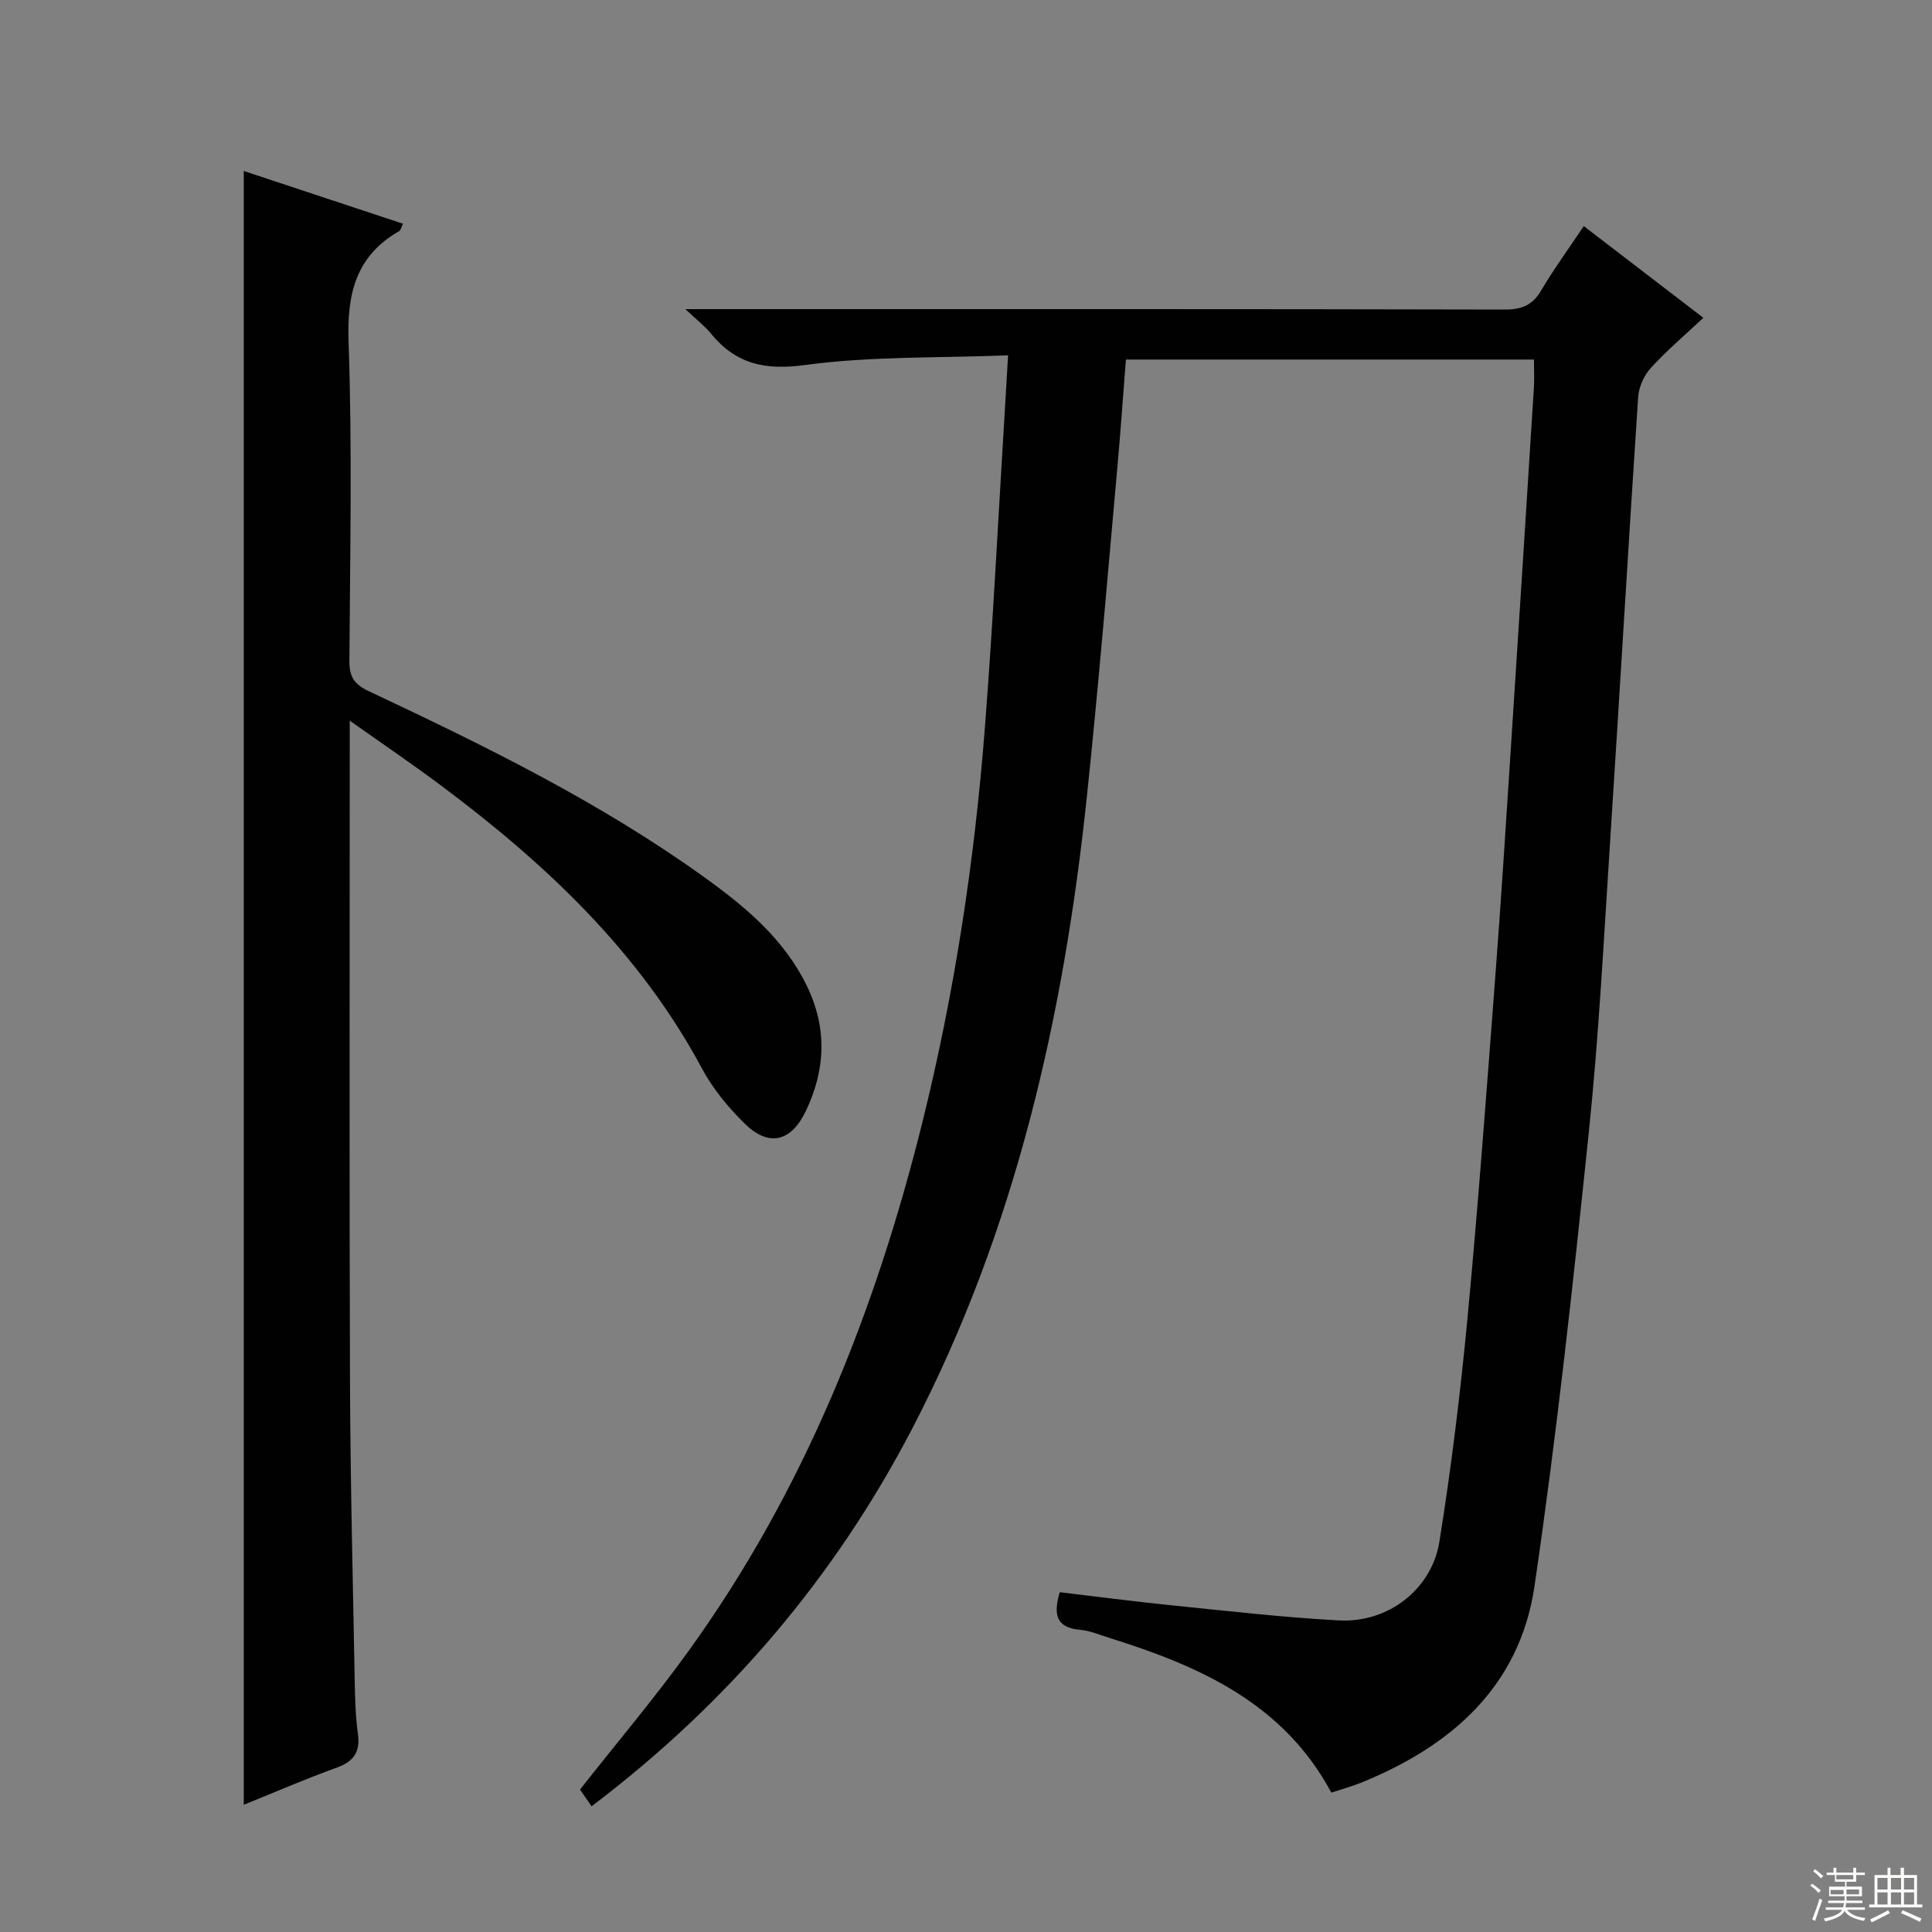
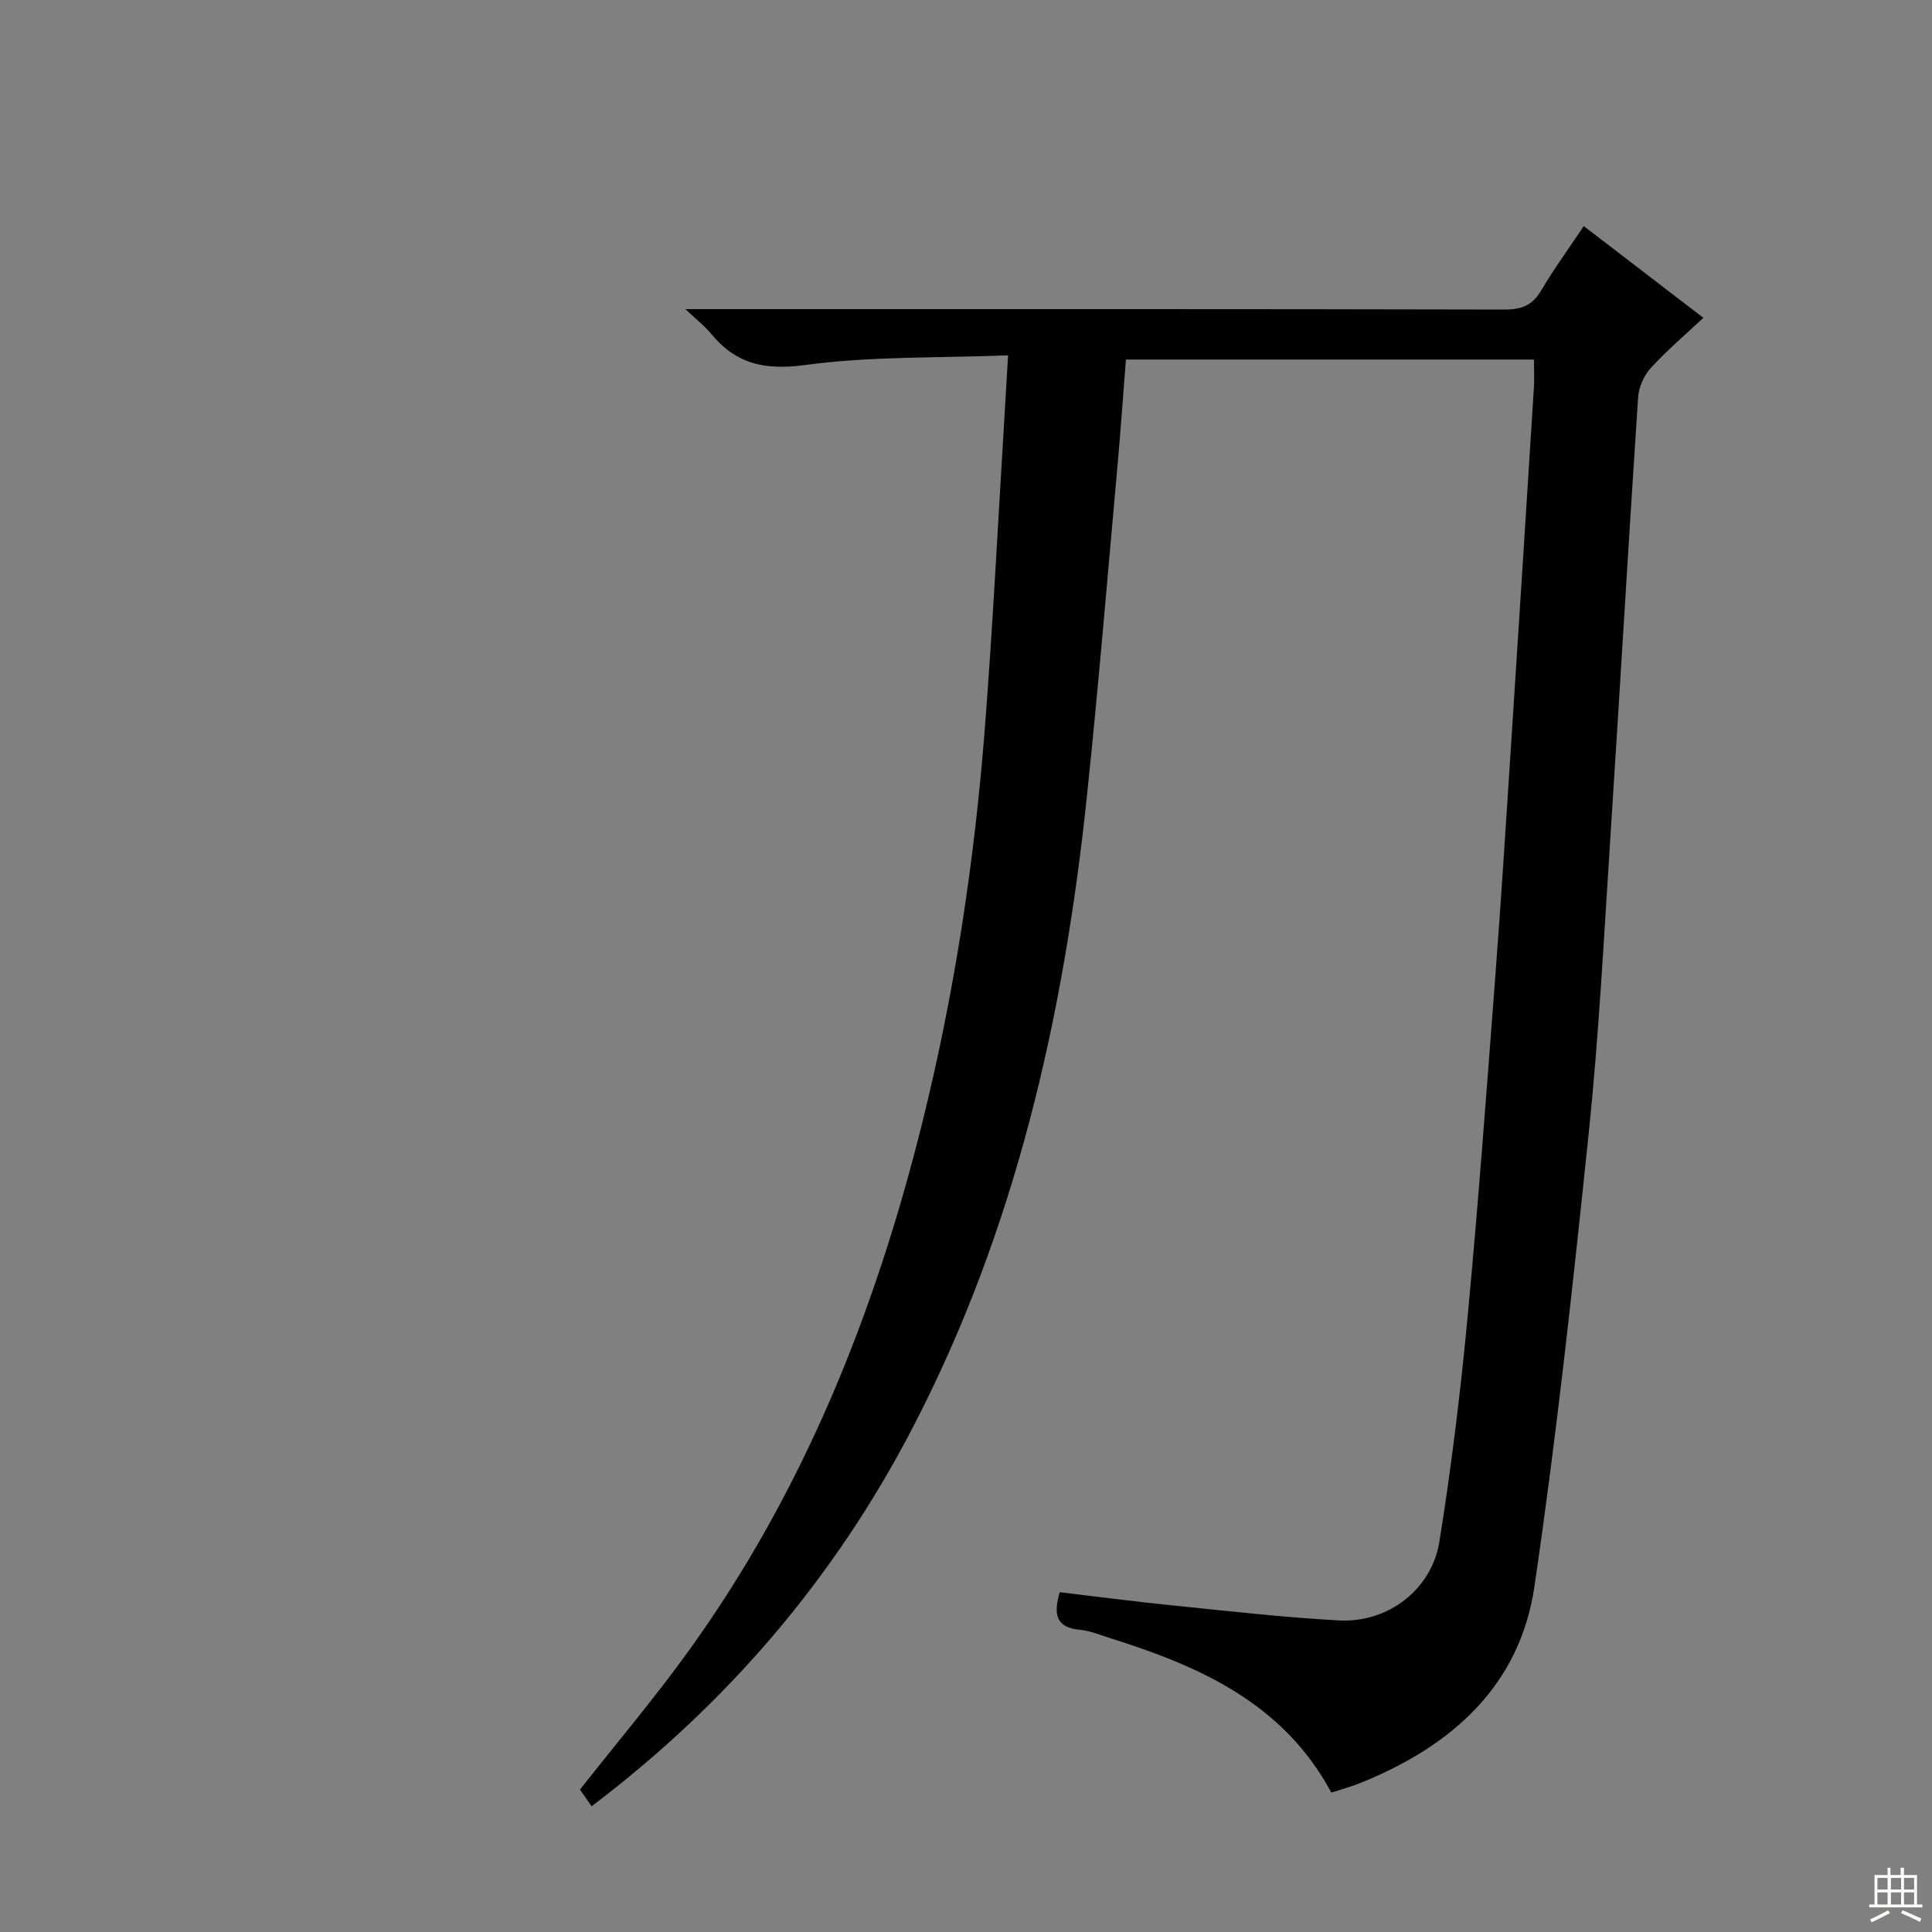
<svg xmlns="http://www.w3.org/2000/svg" enable-background="new 0 0 400 400" viewBox="0 0 400 400">
  <rect x="0" y="0" width="400" height="400" fill="#808080" stroke="none" />
  <path d="m327.9 46.81c8.39 6.43 16.17 12.4 24.76 18.99-3.8 3.57-7.58 6.77-10.89 10.4-1.41 1.54-2.47 3.94-2.61 6.02-2.04 30.69-3.82 61.4-5.81 92.09-1.3 20.07-2.33 40.19-4.41 60.18-3.26 31.37-6.66 62.76-11.25 93.96-3.04 20.64-17.16 33.06-35.88 40.63-1.97.8-4.04 1.36-6.17 2.06-9.94-18.51-27.25-26.17-45.83-31.99-2.05-.64-4.11-1.53-6.22-1.72-4.95-.44-5.54-3.18-4.18-7.78 7.65.9 15.33 1.92 23.04 2.7 11.57 1.17 23.14 2.51 34.75 3.14 10.15.55 19.23-6.38 20.82-16.34 2.44-15.24 4.32-30.58 5.78-45.95 2.22-23.49 3.96-47.03 5.75-70.55 1.23-16.08 2.24-32.18 3.29-48.27 1.61-24.71 3.18-49.43 4.74-74.15.11-1.8.01-3.62.01-5.79-27.99 0-55.9 0-84.48 0-.57 7.2-1.08 14.58-1.74 21.94-2.06 22.84-3.94 45.7-6.34 68.5-4.79 45.56-14.77 89.72-36.09 130.75-16.16 31.1-38.33 57.05-66.46 78.34-.86-1.24-1.67-2.41-2.4-3.46 7.61-9.67 15.46-18.94 22.54-28.77 23.77-32.97 38.54-69.98 48.3-109.18 6.71-26.97 10.86-54.36 13-82.03 1.67-21.54 2.74-43.13 4.07-64.7.23-3.75.44-7.5.72-12.26-14.55.57-28.43.16-42 2-8.35 1.13-14.33-.18-19.51-6.5-1.25-1.53-2.87-2.77-5.3-5.07h6.11c54.49 0 108.98-.04 163.46.09 3.58.01 5.82-.88 7.64-3.99 2.6-4.42 5.64-8.56 8.79-13.29z" fill="#010102" />
-   <path d="m50.47 373.66c0-112.92 0-225.29 0-338.26 10.95 3.62 21.89 7.25 32.96 10.92-.34.69-.43 1.32-.78 1.52-9.03 5.19-10.83 13.02-10.48 23.04.77 21.96.3 43.97.17 65.96-.02 3.29.97 4.83 4.09 6.3 23.94 11.26 47.71 22.9 69.29 38.41 8.56 6.15 16.61 12.82 21.36 22.63 4.22 8.72 3.84 17.37-.28 25.92-3.05 6.34-7.65 7.41-12.63 2.52-3.4-3.34-6.58-7.19-8.82-11.37-12.98-24.22-32.39-42.44-54.03-58.61-5.83-4.36-11.87-8.45-18.91-13.44v6.43c0 43.32-.1 86.63.05 129.95.07 20.8.6 41.61.98 62.41.07 3.65.16 7.33.66 10.94.52 3.77-.83 5.75-4.38 7.04-6.39 2.3-12.62 5.01-19.25 7.69z" fill="#010102" />
  <g fill="#fbfcfa">
-     <path d="m374.8 390.4.4-.4c.7.5 1.3 1 1.8 1.4l-.5.5c-.5-.6-1.1-1.1-1.7-1.5zm1 7.3-.6-.3c.5-1.4 1.1-2.8 1.5-4.3.2.1.4.2.6.3-.5 1.3-1 2.8-1.5 4.3zm-.4-10.3.4-.4c.4.3 1 .8 1.7 1.4l-.5.5c-.4-.5-1-1-1.6-1.5zm2.5.3h1.7v-1h.6v1h3.5v-1h.6v1h1.8v.5h-1.8v1.4h-2v1h3.2v2h-3.2v.9h3.3v.5h-3.4c0 .3-.1.6-.1.9h4v.5h-3.7c.7.9 1.9 1.5 3.8 1.7-.1.2-.2.4-.3.6-2.1-.4-3.5-1.1-4-2.1-.4 1-1.8 1.7-4 2.2-.1-.2-.2-.4-.3-.6 2.1-.4 3.4-1 3.8-1.8h-3.4v-.5h3.6c.1-.3.1-.6.2-.9h-3.3v-.5h3.4c0-.3 0-.6 0-.9h-3.2v-2h3.3v-1h-2.1v-1.4h-1.7v-.5zm1.1 3.5v1h2.7c0-.3 0-.4 0-.4 0-.1 0-.2 0-.2 0-.1 0-.2 0-.3h-2.7zm1.2-3v.9h3.5v-.9zm4.7 3h-2.6v.6.4h2.6z" />
    <path d="m393.6 386.7h.6v1.5h2.7v6.1h1.1v.6h-11v-.6h1.1v-6.1h2.7v-1.5h.6v1.5h2.1v-1.5zm-2.7 8.8.4.6c-1.2.6-2.5 1.3-3.8 1.9-.1-.2-.2-.4-.3-.6 1.2-.6 2.5-1.2 3.7-1.9zm-2.2-6.7v2.4h2.1v-2.4zm0 3v2.5h2.1v-2.5zm2.8-3v2.4h2.1v-2.4zm0 3v2.5h2.1v-2.5zm6 6.1c-1.4-.7-2.7-1.3-3.9-1.8l.3-.6c1.5.6 2.7 1.2 3.9 1.7zm-1.2-9.1h-2.1v2.4h2.1zm-2.1 3v2.5h2.1v-2.5z" />
  </g>
</svg>